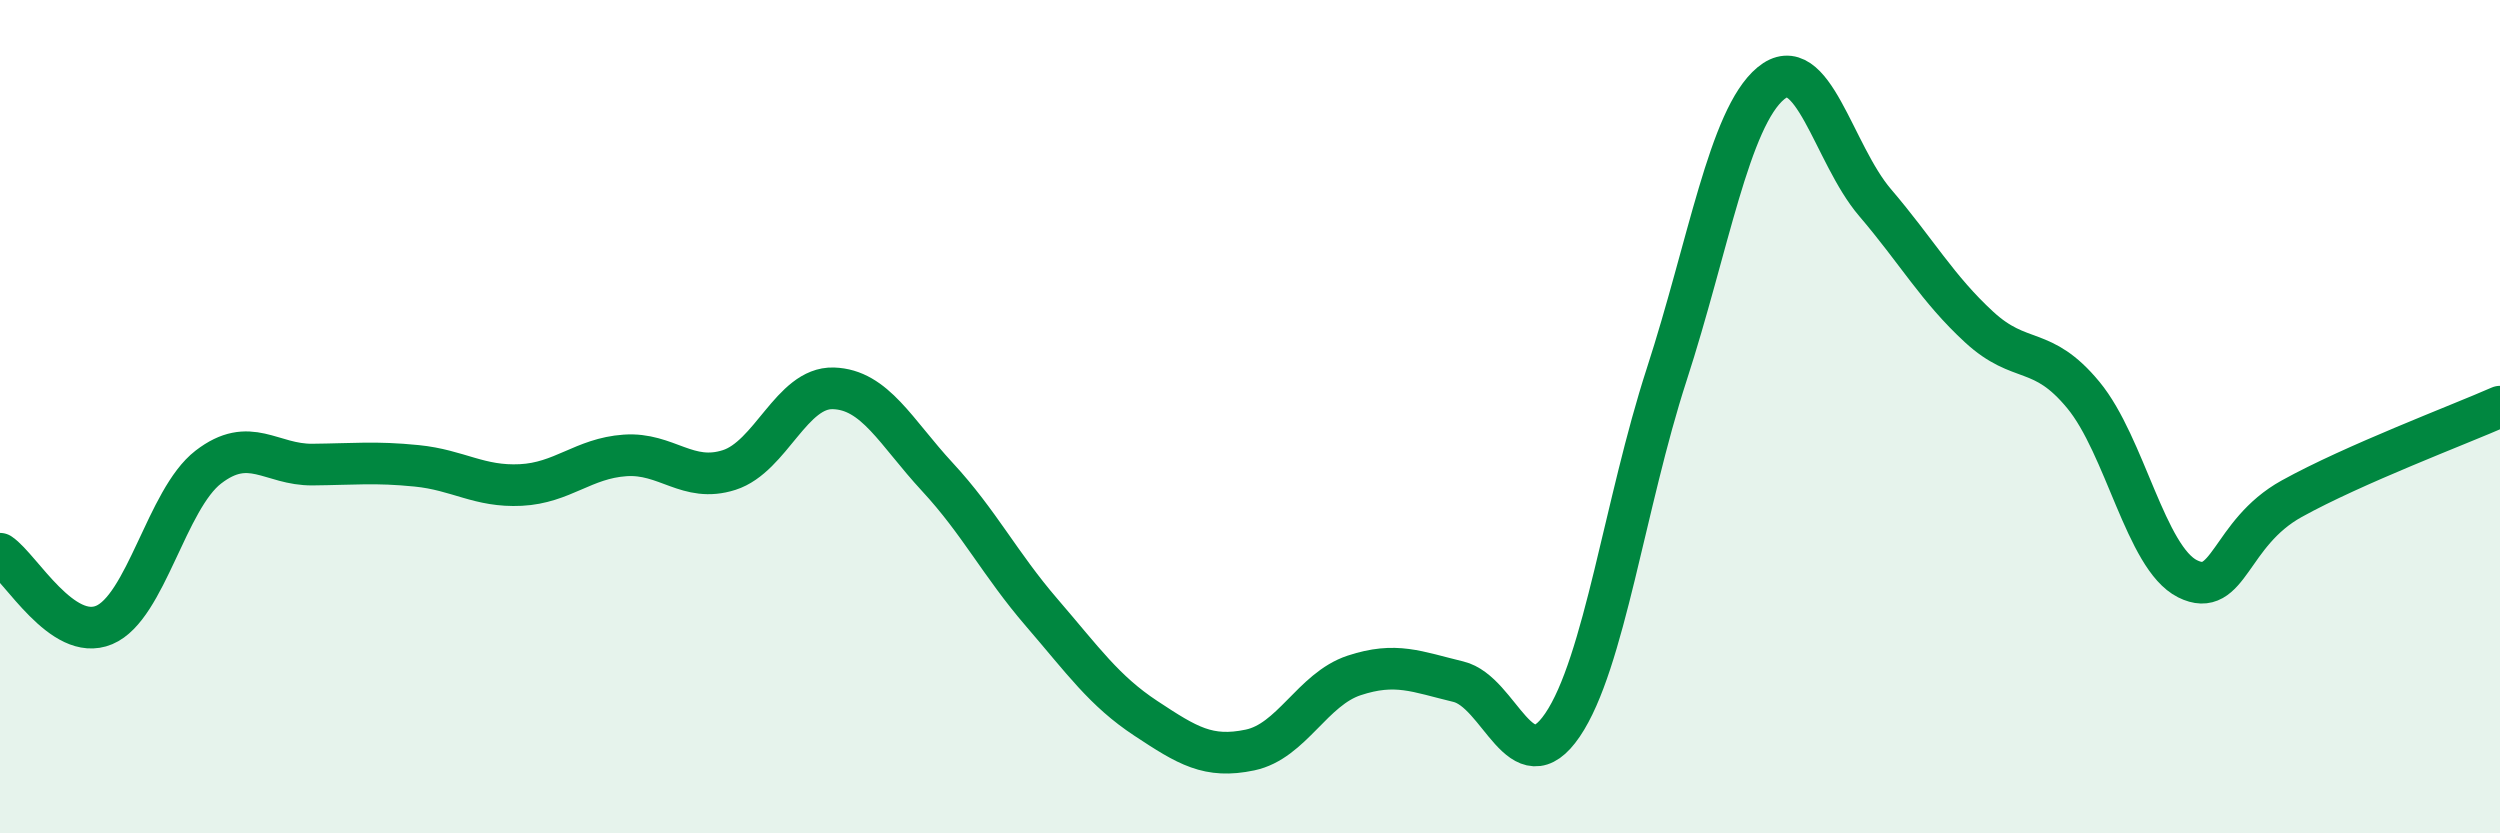
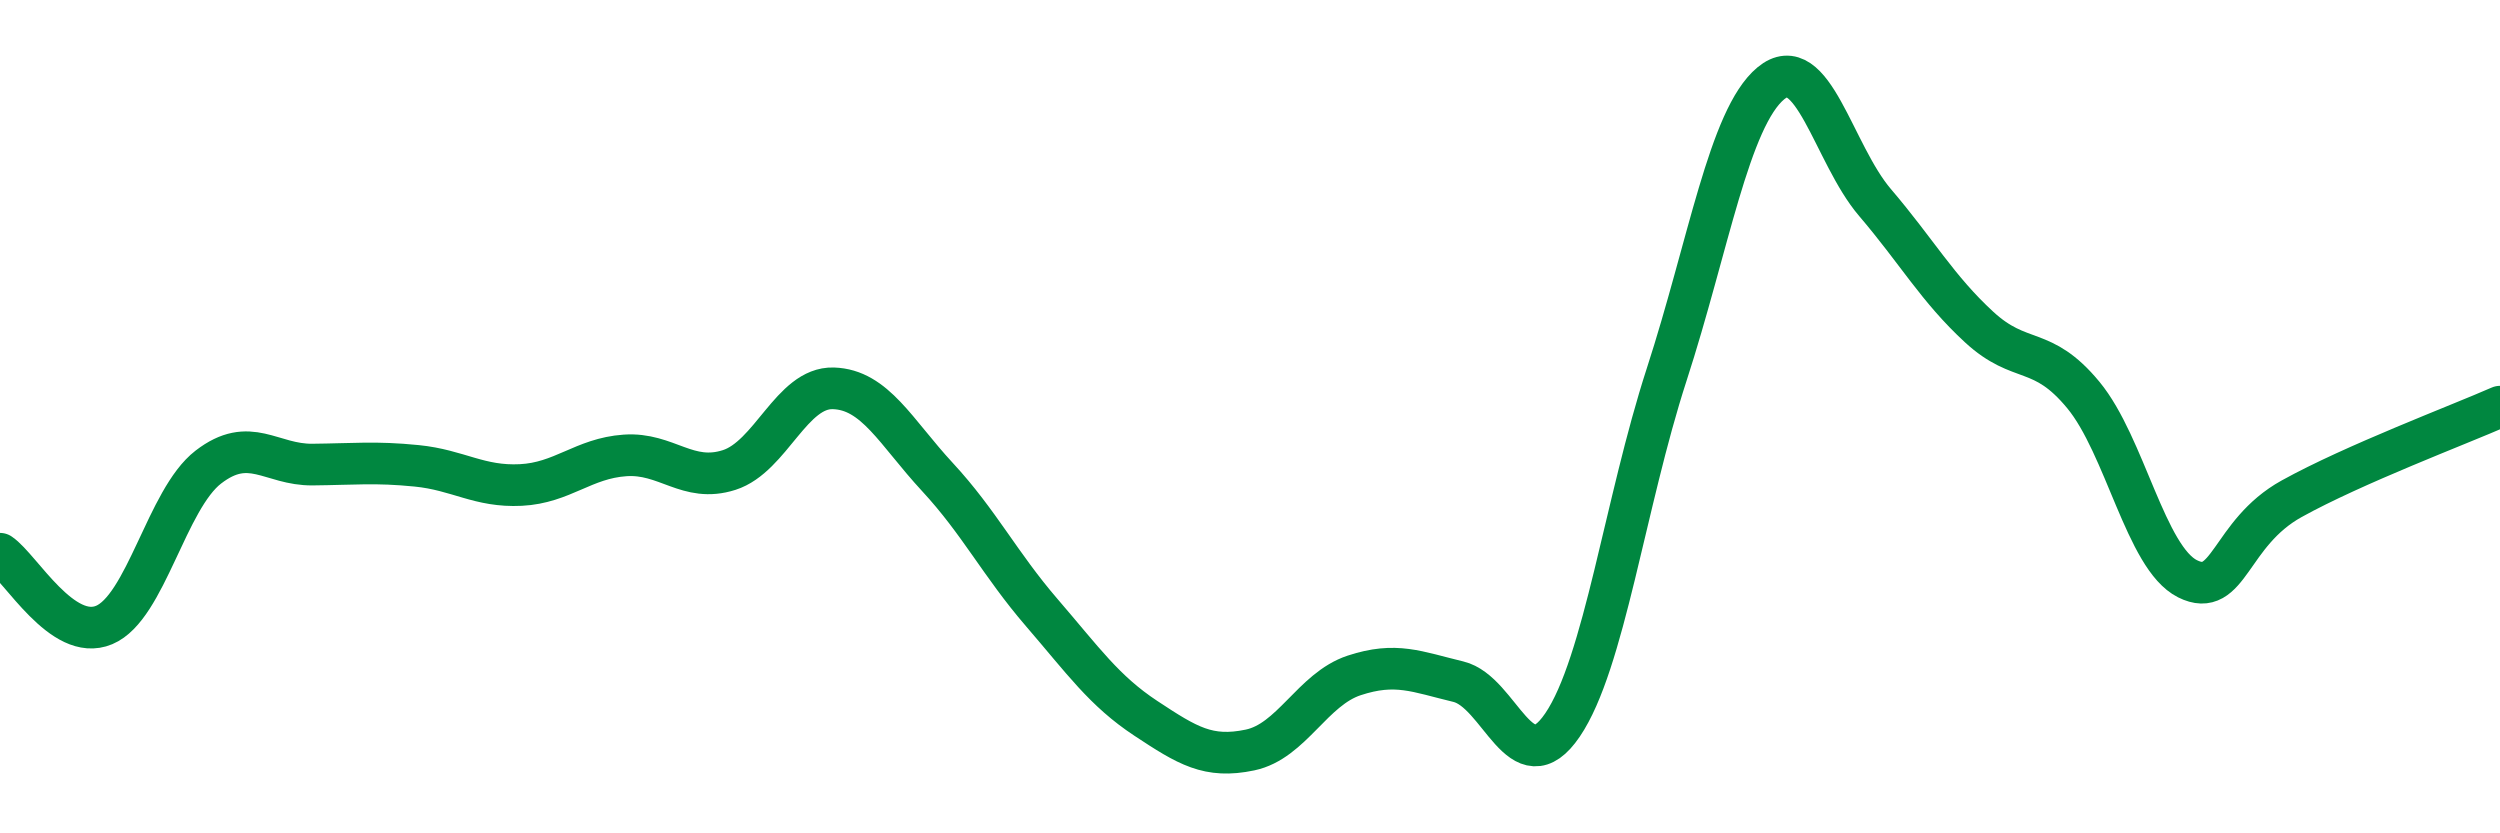
<svg xmlns="http://www.w3.org/2000/svg" width="60" height="20" viewBox="0 0 60 20">
-   <path d="M 0,13.29 C 0.5,13.63 1.5,15.42 2.5,15 C 3.5,14.58 4,11.98 5,11.21 C 6,10.44 6.5,11.16 7.5,11.15 C 8.5,11.14 9,11.08 10,11.18 C 11,11.28 11.5,11.69 12.5,11.64 C 13.5,11.59 14,11 15,10.93 C 16,10.86 16.5,11.6 17.5,11.28 C 18.5,10.96 19,9.29 20,9.32 C 21,9.35 21.5,10.37 22.5,11.45 C 23.5,12.53 24,13.54 25,14.7 C 26,15.86 26.5,16.58 27.5,17.24 C 28.5,17.9 29,18.21 30,18 C 31,17.79 31.5,16.54 32.5,16.21 C 33.5,15.88 34,16.12 35,16.36 C 36,16.6 36.5,18.87 37.5,17.4 C 38.5,15.93 39,12.07 40,8.99 C 41,5.91 41.5,2.83 42.5,2 C 43.5,1.17 44,3.69 45,4.86 C 46,6.03 46.5,6.93 47.5,7.85 C 48.5,8.77 49,8.27 50,9.48 C 51,10.69 51.5,13.39 52.5,13.89 C 53.5,14.39 53.5,12.8 55,11.97 C 56.5,11.14 59,10.2 60,9.76L60 20L0 20Z" fill="#008740" opacity="0.1" stroke-linecap="round" stroke-linejoin="round" />
  <path d="M 0,13.29 C 0.5,13.63 1.5,15.42 2.5,15 C 3.5,14.58 4,11.98 5,11.21 C 6,10.44 6.5,11.16 7.5,11.15 C 8.5,11.14 9,11.08 10,11.18 C 11,11.28 11.5,11.69 12.5,11.64 C 13.5,11.59 14,11 15,10.93 C 16,10.86 16.5,11.6 17.5,11.28 C 18.5,10.96 19,9.29 20,9.32 C 21,9.35 21.5,10.37 22.5,11.45 C 23.5,12.53 24,13.54 25,14.7 C 26,15.86 26.5,16.58 27.5,17.24 C 28.5,17.9 29,18.21 30,18 C 31,17.79 31.5,16.54 32.5,16.21 C 33.5,15.88 34,16.12 35,16.36 C 36,16.6 36.5,18.87 37.5,17.4 C 38.5,15.93 39,12.07 40,8.99 C 41,5.91 41.5,2.83 42.5,2 C 43.5,1.17 44,3.69 45,4.86 C 46,6.03 46.5,6.93 47.5,7.85 C 48.5,8.77 49,8.27 50,9.48 C 51,10.69 51.5,13.39 52.5,13.89 C 53.5,14.39 53.5,12.8 55,11.97 C 56.5,11.14 59,10.2 60,9.76" stroke="#008740" stroke-width="1" fill="none" stroke-linecap="round" stroke-linejoin="round" />
</svg>